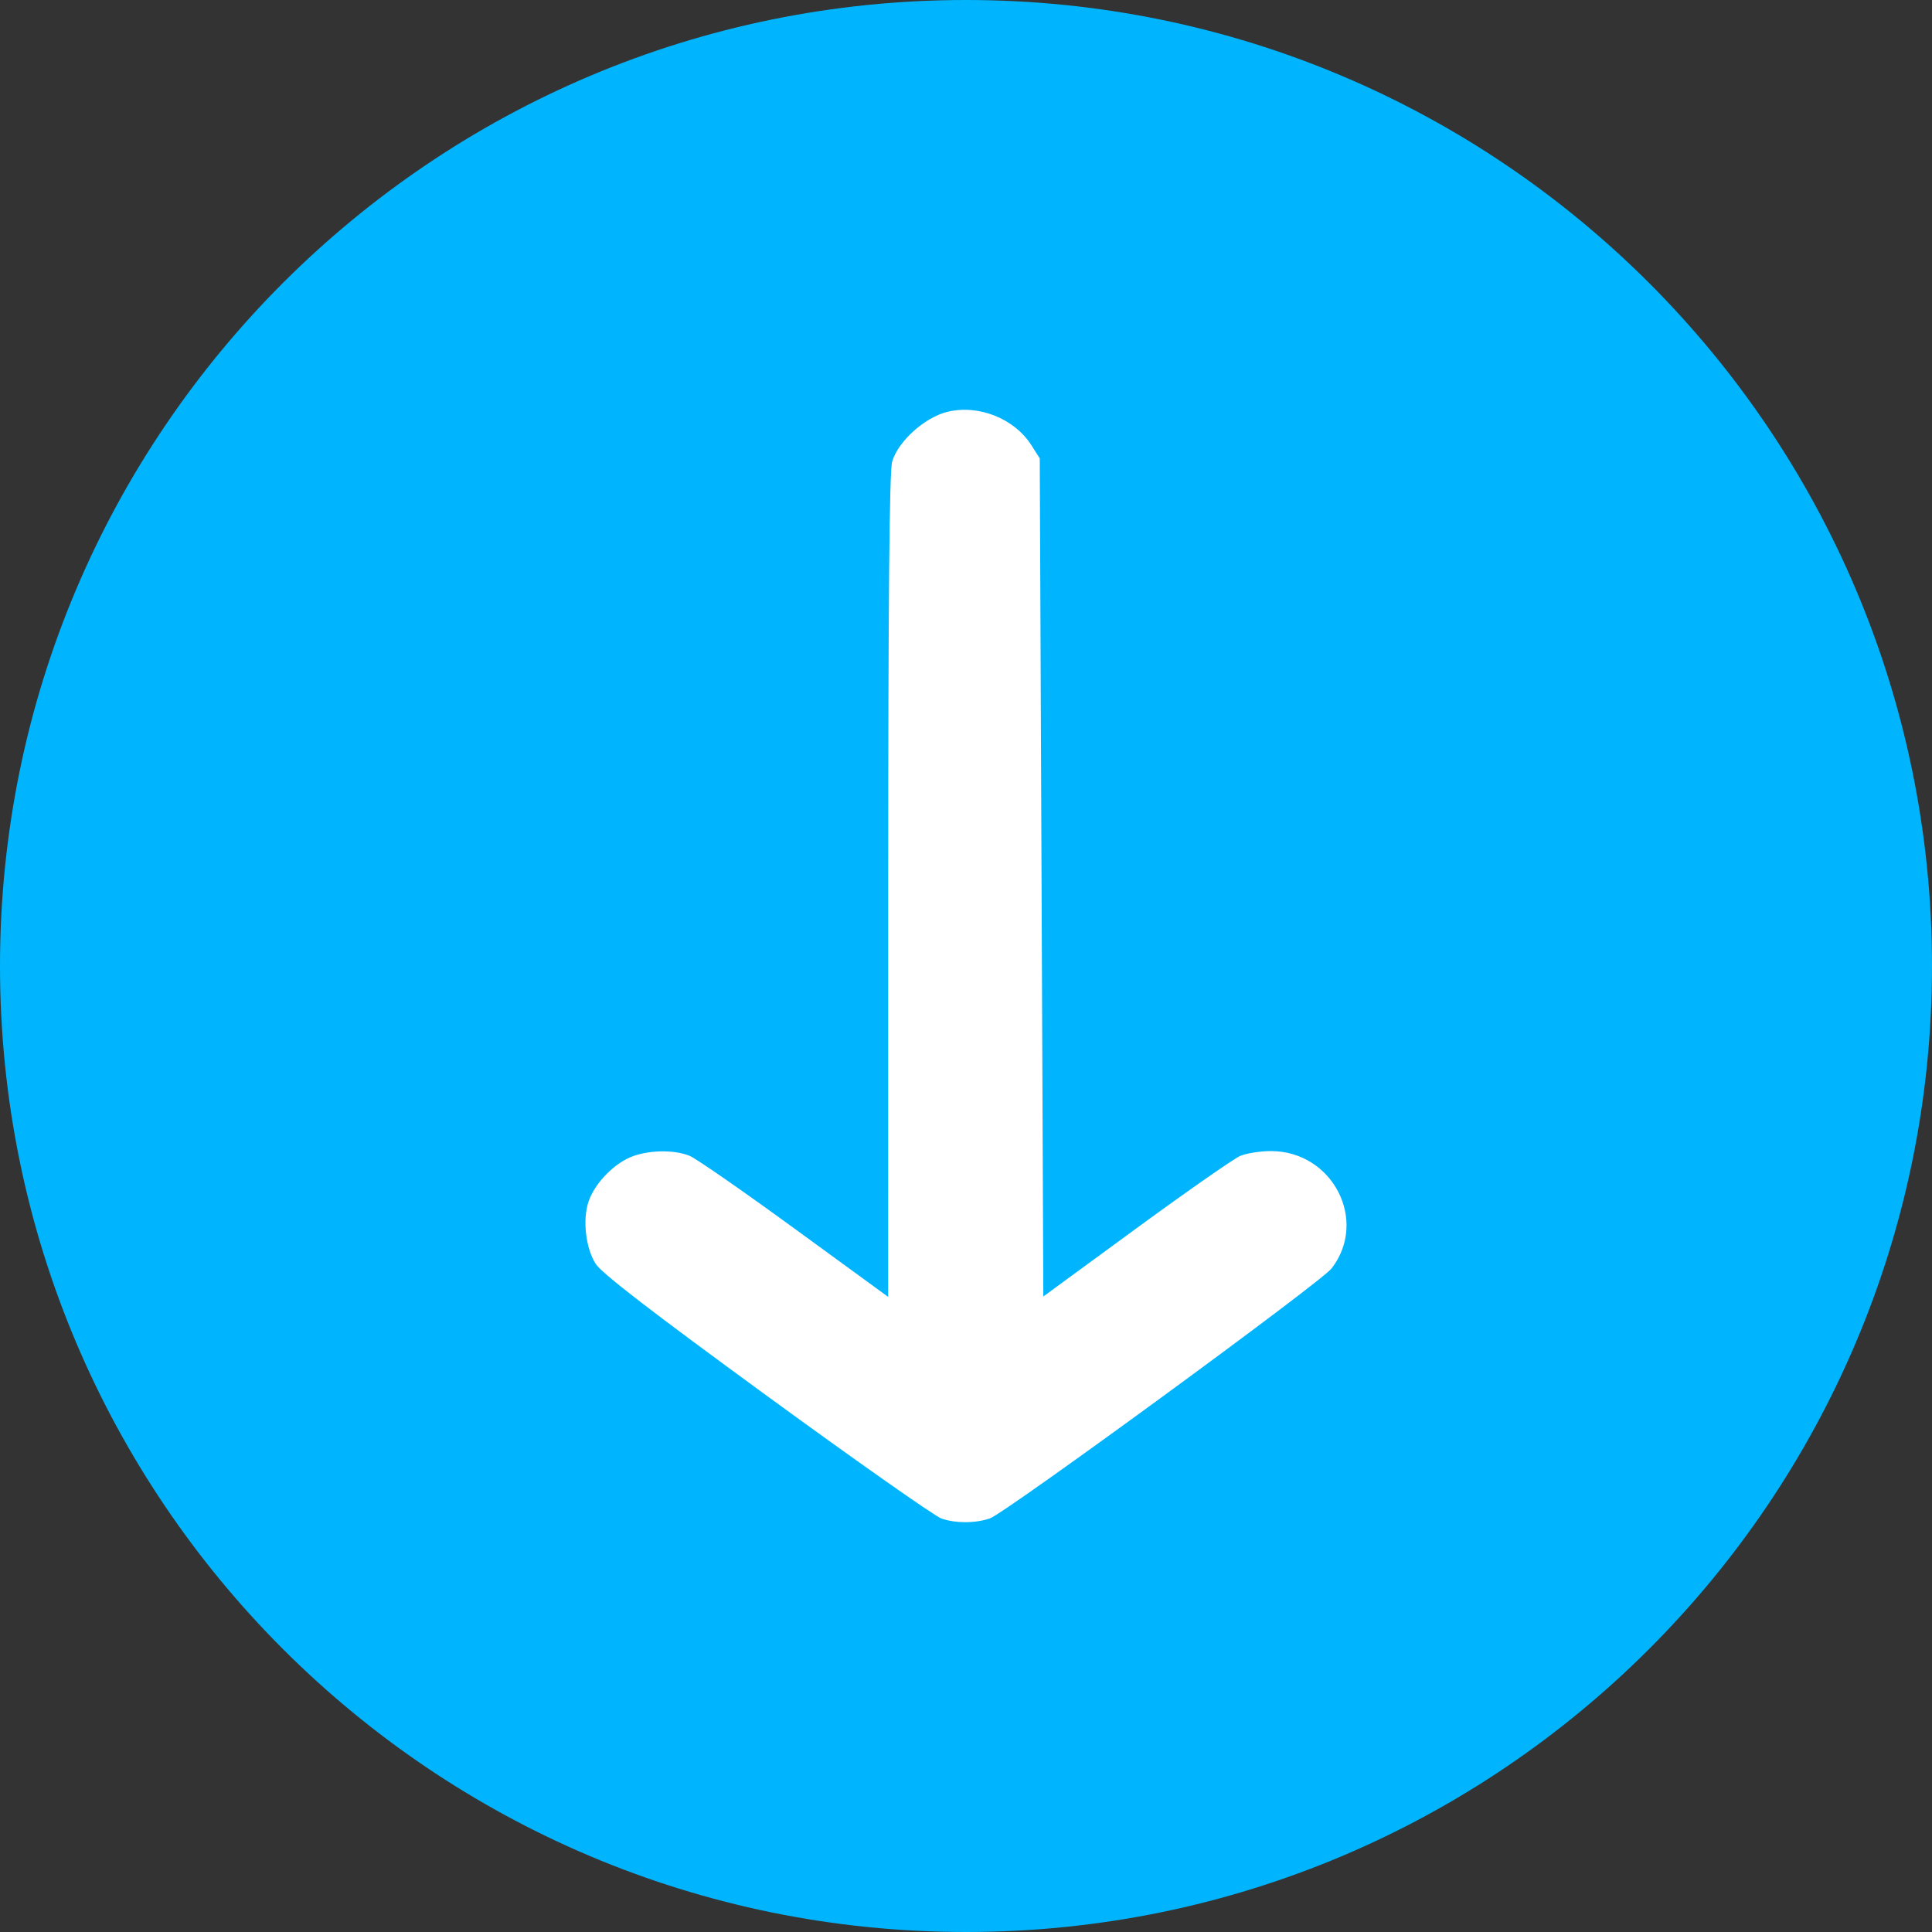
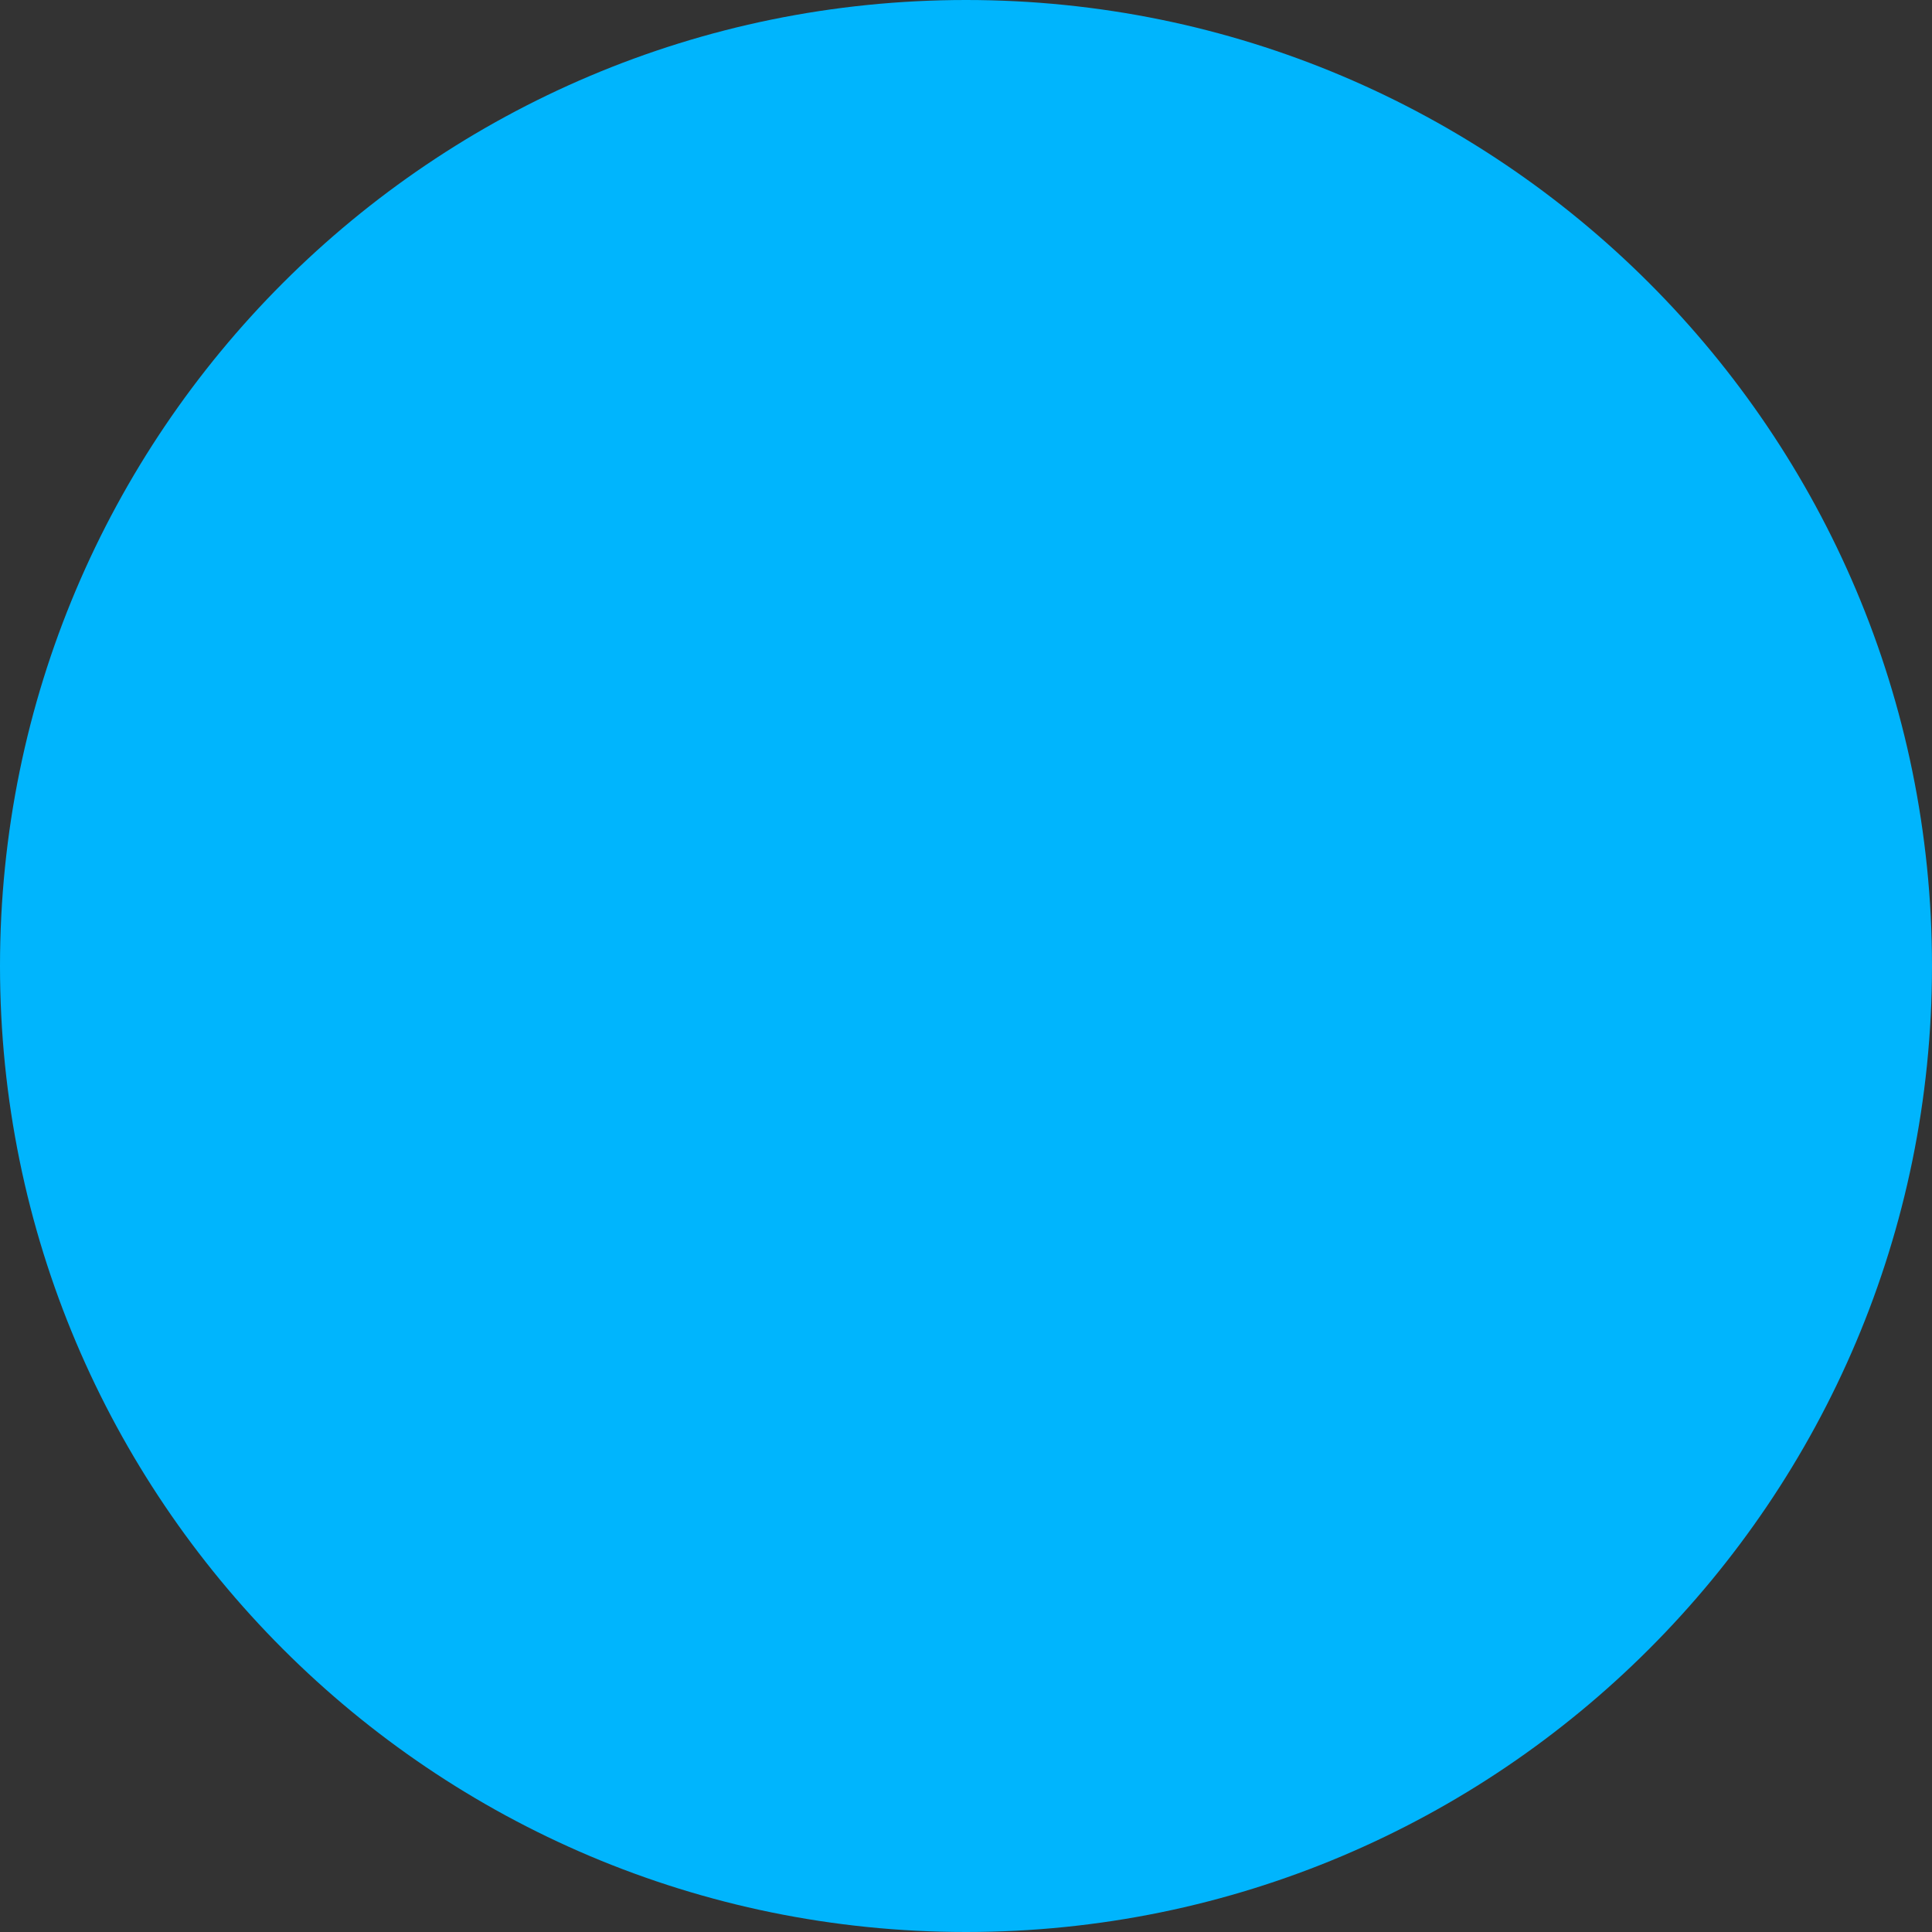
<svg xmlns="http://www.w3.org/2000/svg" width="80" height="80" viewBox="0 0 80 80" fill="none">
  <rect x="0" y="0" width="80" height="80" fill="#333333" stroke="none" />
  <path d="M3.49691e-06 40C5.4282e-06 17.909 17.909 -5.4282e-06 40 -3.49691e-06C62.091 -1.56562e-06 80 17.909 80 40C80 62.091 62.091 80 40 80C17.909 80 1.56562e-06 62.091 3.49691e-06 40Z" fill="#00B5FD" />
-   <path fill-rule="evenodd" clip-rule="evenodd" d="M40.987 62.875C41.62 62.661 54.687 53.103 55.134 52.528C56.672 50.55 55.184 47.664 52.626 47.664C52.189 47.664 51.618 47.754 51.357 47.863C51.096 47.973 49.154 49.327 47.042 50.873L43.202 53.684L43.054 18.98L42.704 18.431C42.004 17.334 40.538 16.747 39.25 17.048C38.3 17.27 37.179 18.278 36.941 19.124C36.828 19.525 36.779 24.838 36.779 36.7L36.778 53.702L32.905 50.878C30.776 49.325 28.817 47.966 28.553 47.859C27.887 47.588 26.773 47.621 26.069 47.932C25.347 48.252 24.613 49.038 24.371 49.752C24.117 50.502 24.251 51.68 24.664 52.331C24.91 52.718 26.936 54.28 31.748 57.793C35.455 60.498 38.711 62.787 38.984 62.88C39.58 63.082 40.382 63.08 40.987 62.875Z" fill="white" />
</svg>